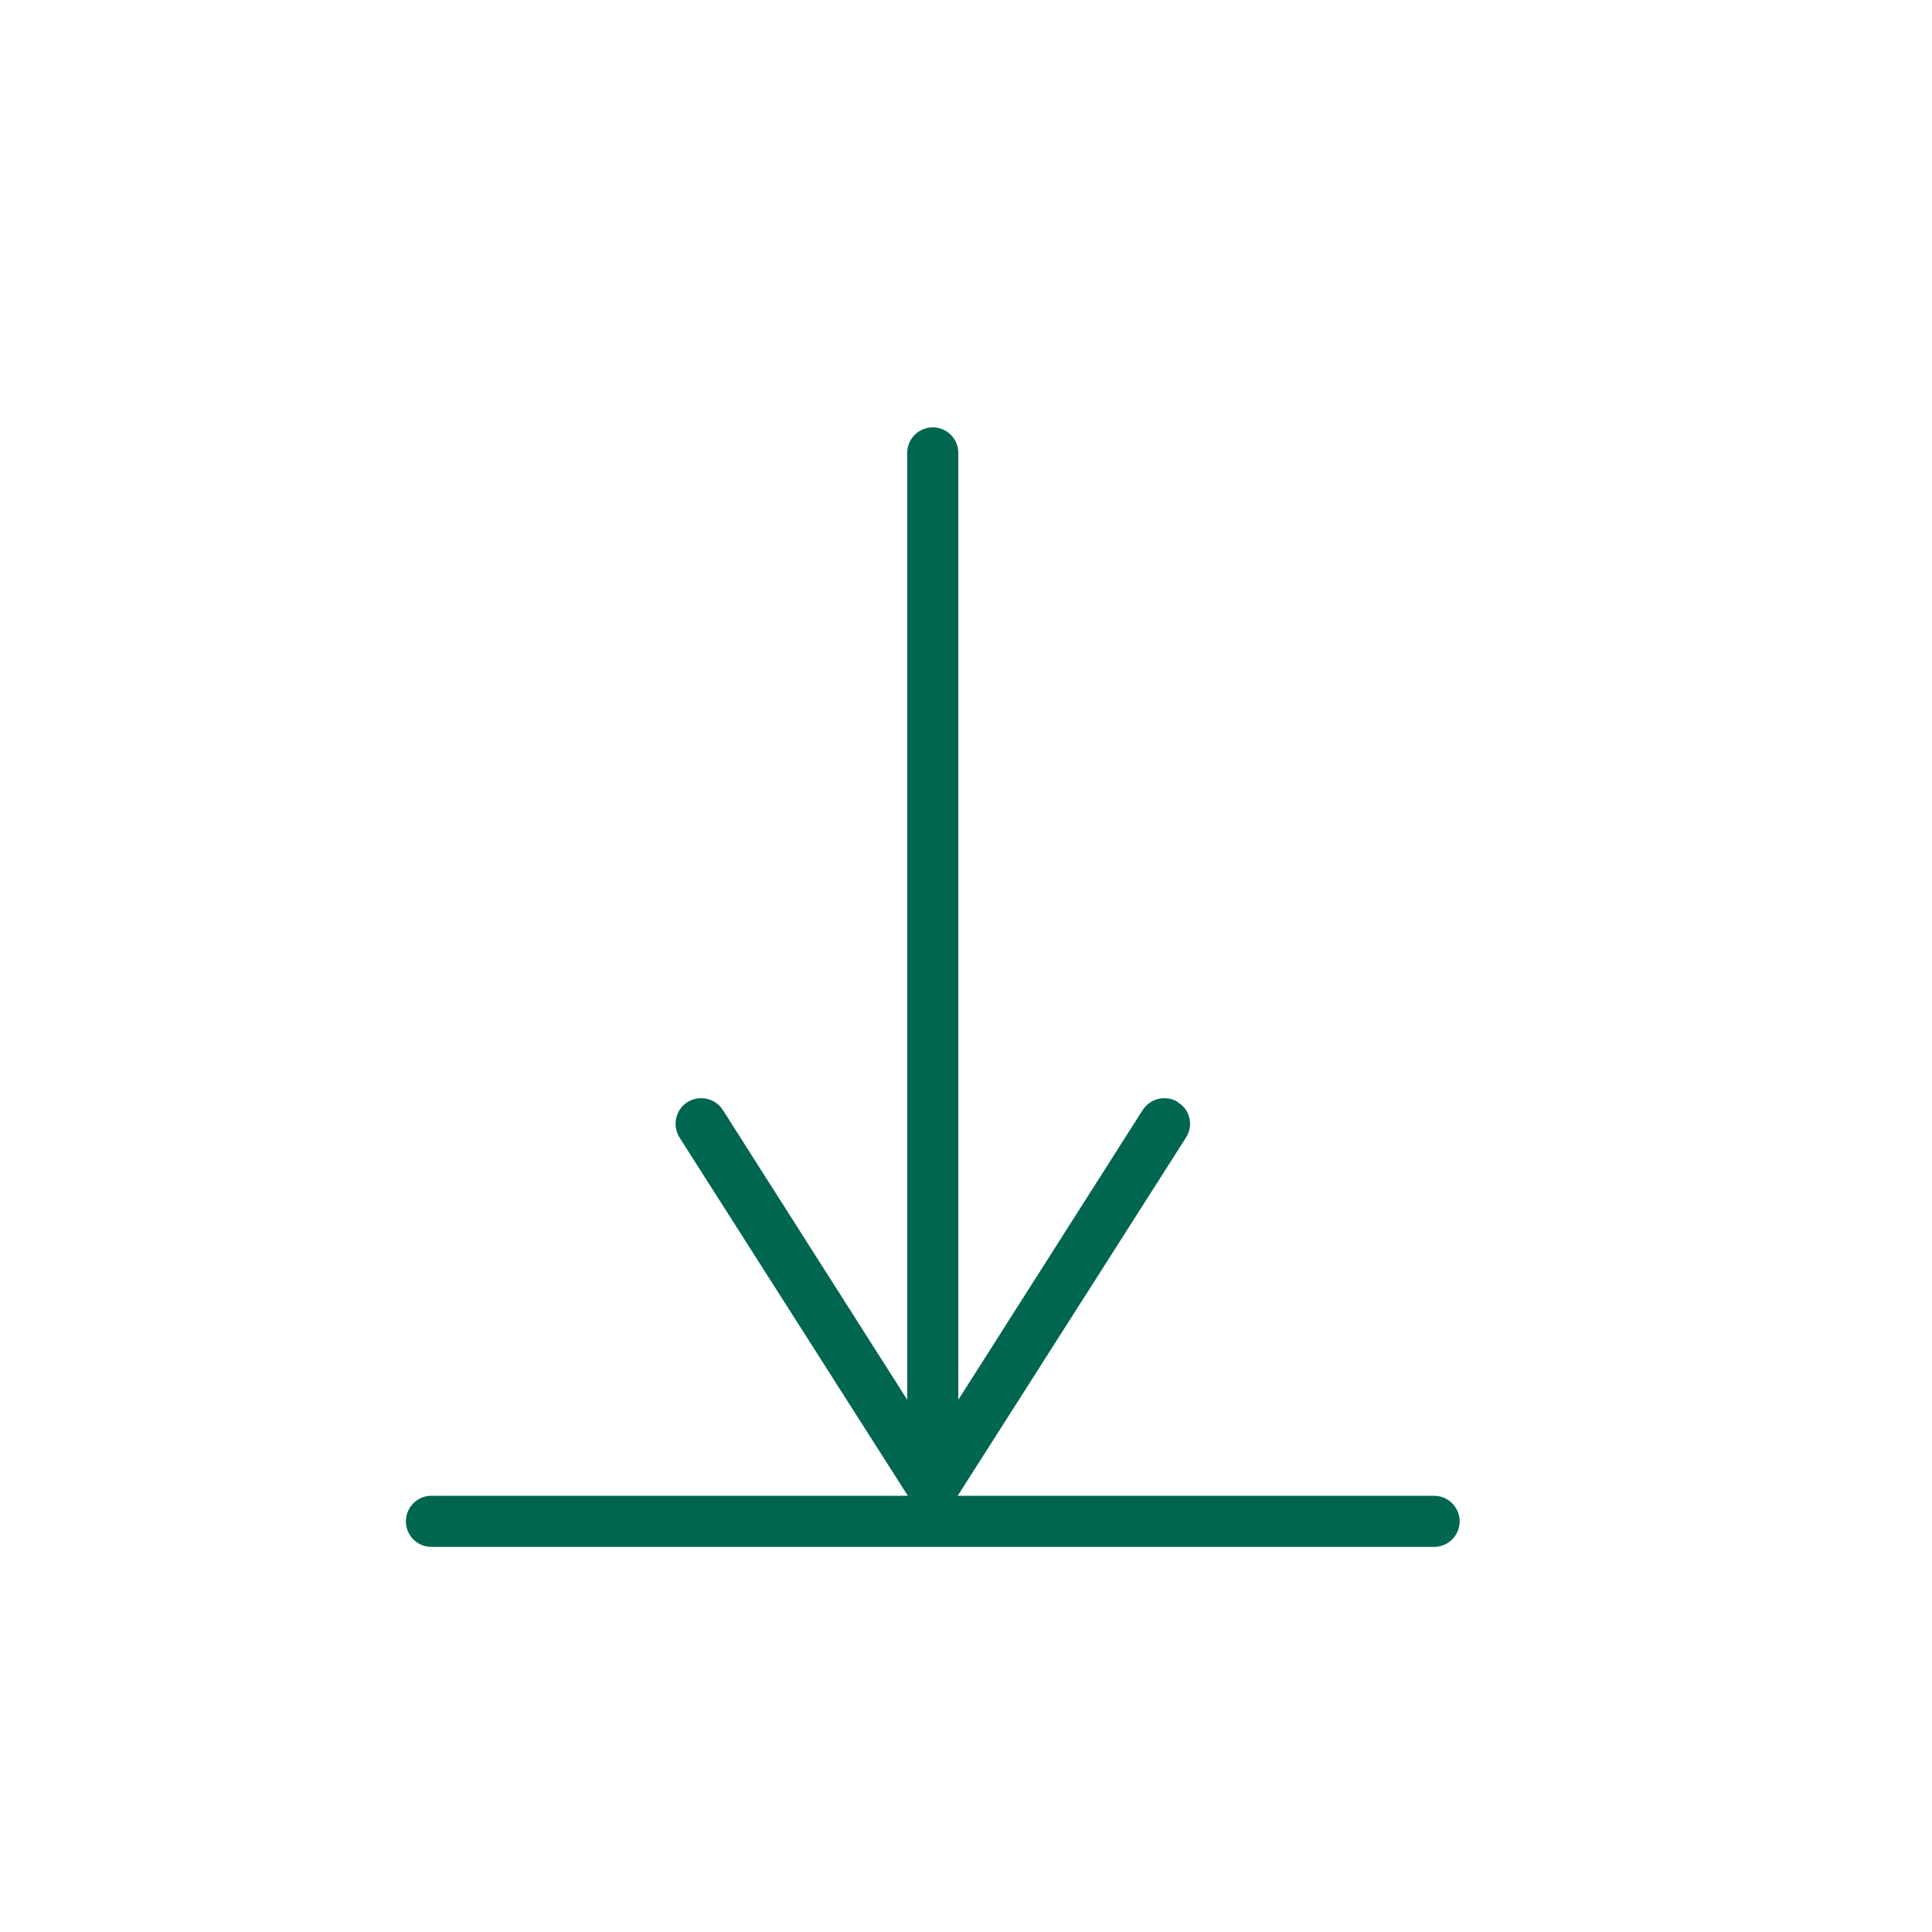
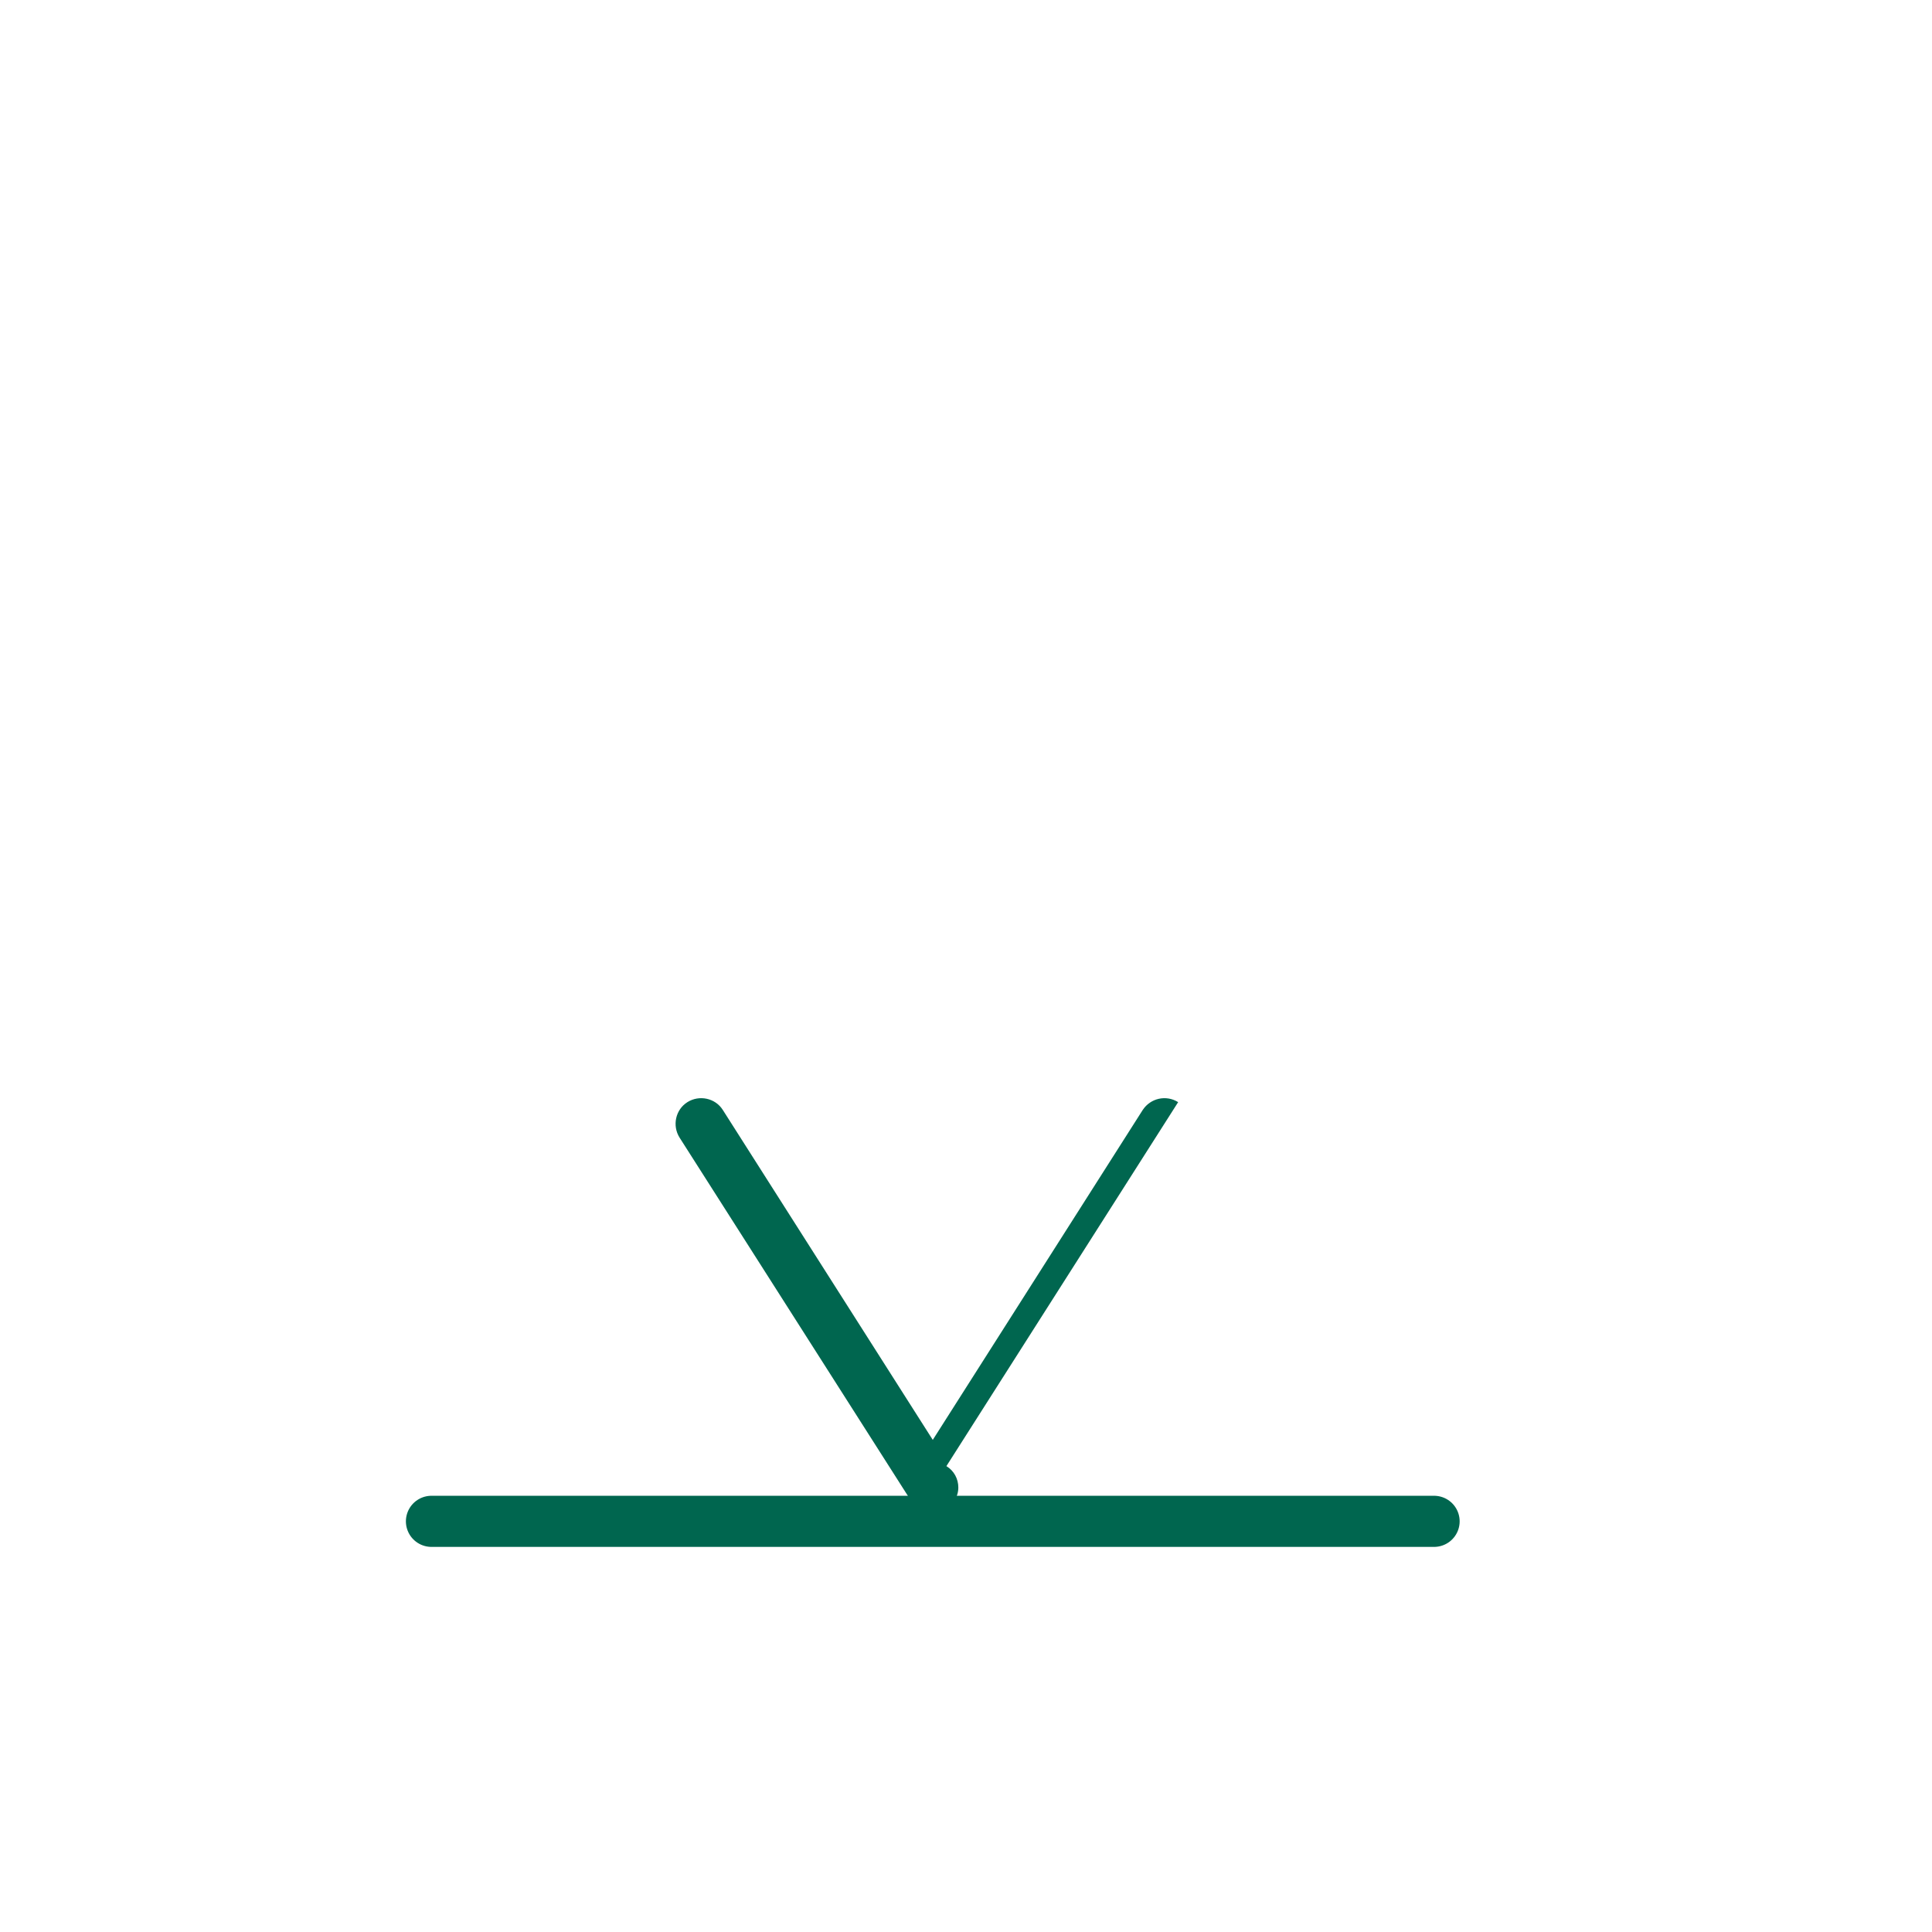
<svg xmlns="http://www.w3.org/2000/svg" id="Capa_2" viewBox="0 0 56.69 56.69">
  <defs>
    <style>.cls-1{fill:#00664f;}.cls-2{fill:none;stroke:#00664f;stroke-linecap:round;stroke-linejoin:round;stroke-width:1.5px;}</style>
  </defs>
  <line class="cls-2" x1="12.66" y1="44.64" x2="42.08" y2="44.64" />
  <g>
-     <line class="cls-2" x1="27.37" y1="42.59" x2="27.37" y2="13.29" />
-     <path class="cls-1" d="M34.57,32.34c-.35-.22-.81-.12-1.04,.23l-6.16,9.68-6.16-9.68c-.22-.35-.69-.45-1.04-.23-.35,.22-.45,.69-.23,1.04l6.8,10.67c.14,.22,.38,.35,.63,.35s.5-.13,.63-.35l6.8-10.67c.08-.13,.12-.27,.12-.4,0-.25-.12-.49-.35-.63Z" />
+     <path class="cls-1" d="M34.57,32.34c-.35-.22-.81-.12-1.04,.23l-6.16,9.68-6.16-9.68c-.22-.35-.69-.45-1.04-.23-.35,.22-.45,.69-.23,1.04l6.8,10.67c.14,.22,.38,.35,.63,.35s.5-.13,.63-.35c.08-.13,.12-.27,.12-.4,0-.25-.12-.49-.35-.63Z" />
  </g>
</svg>